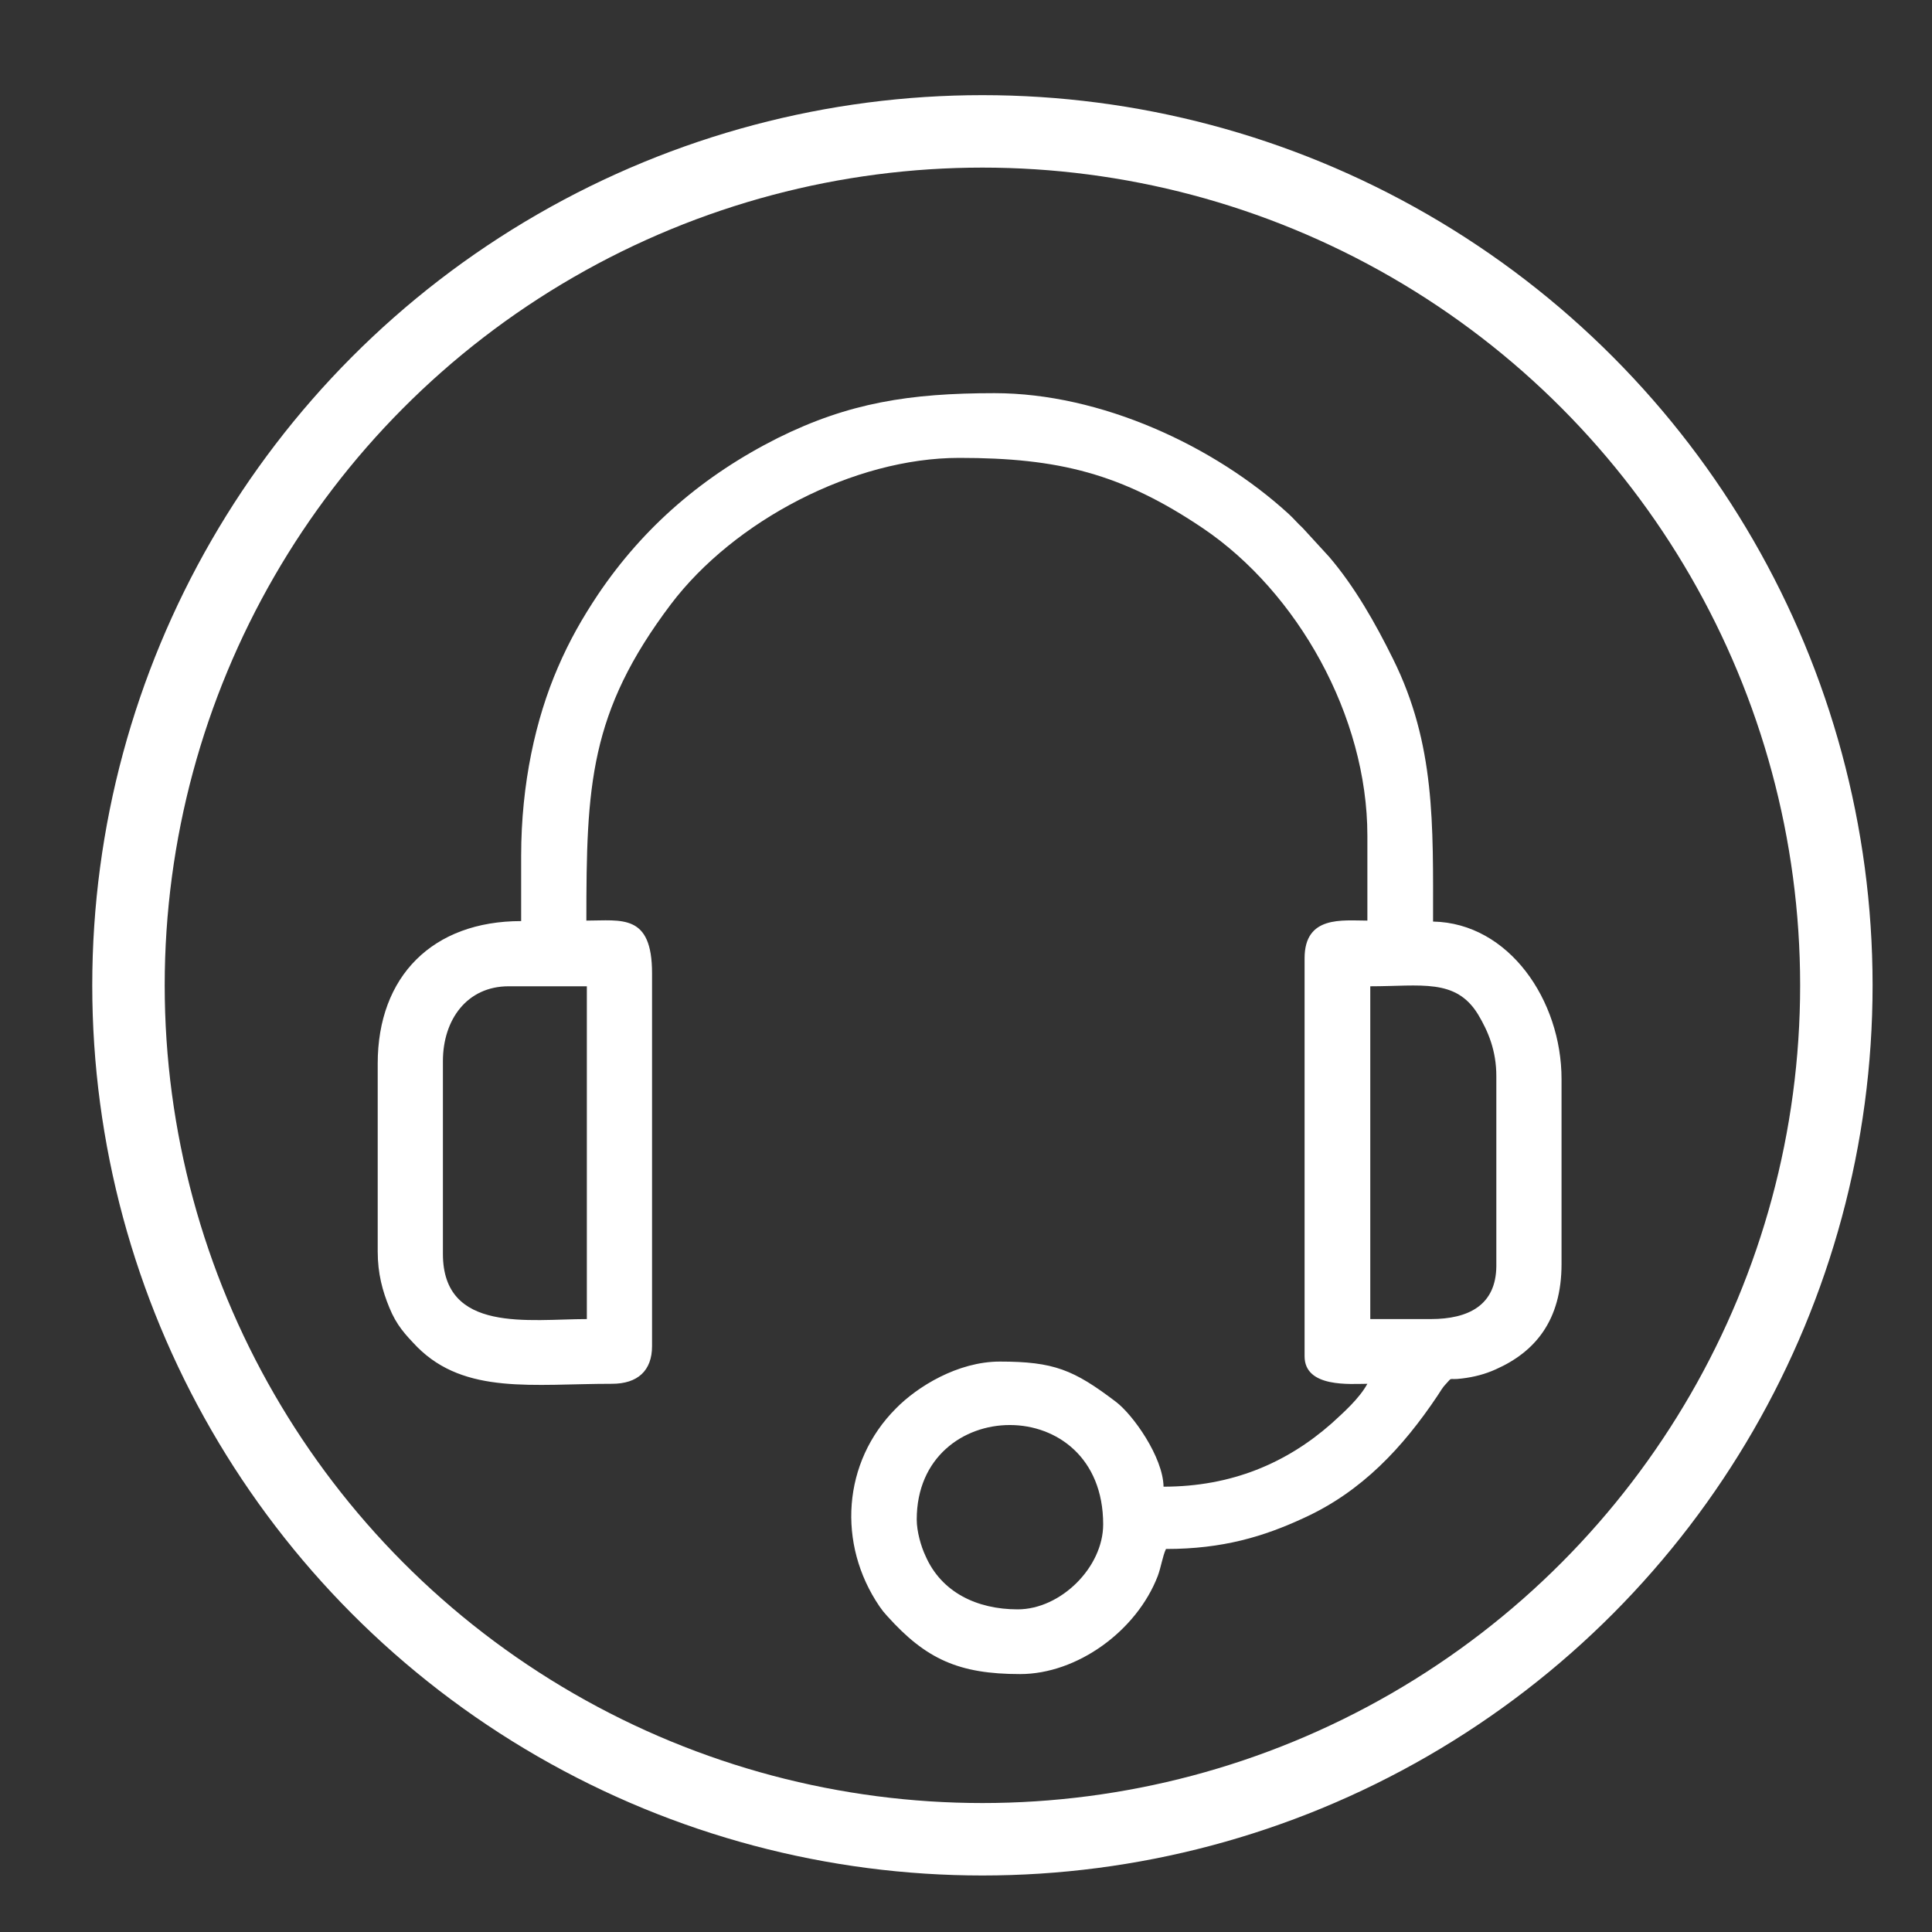
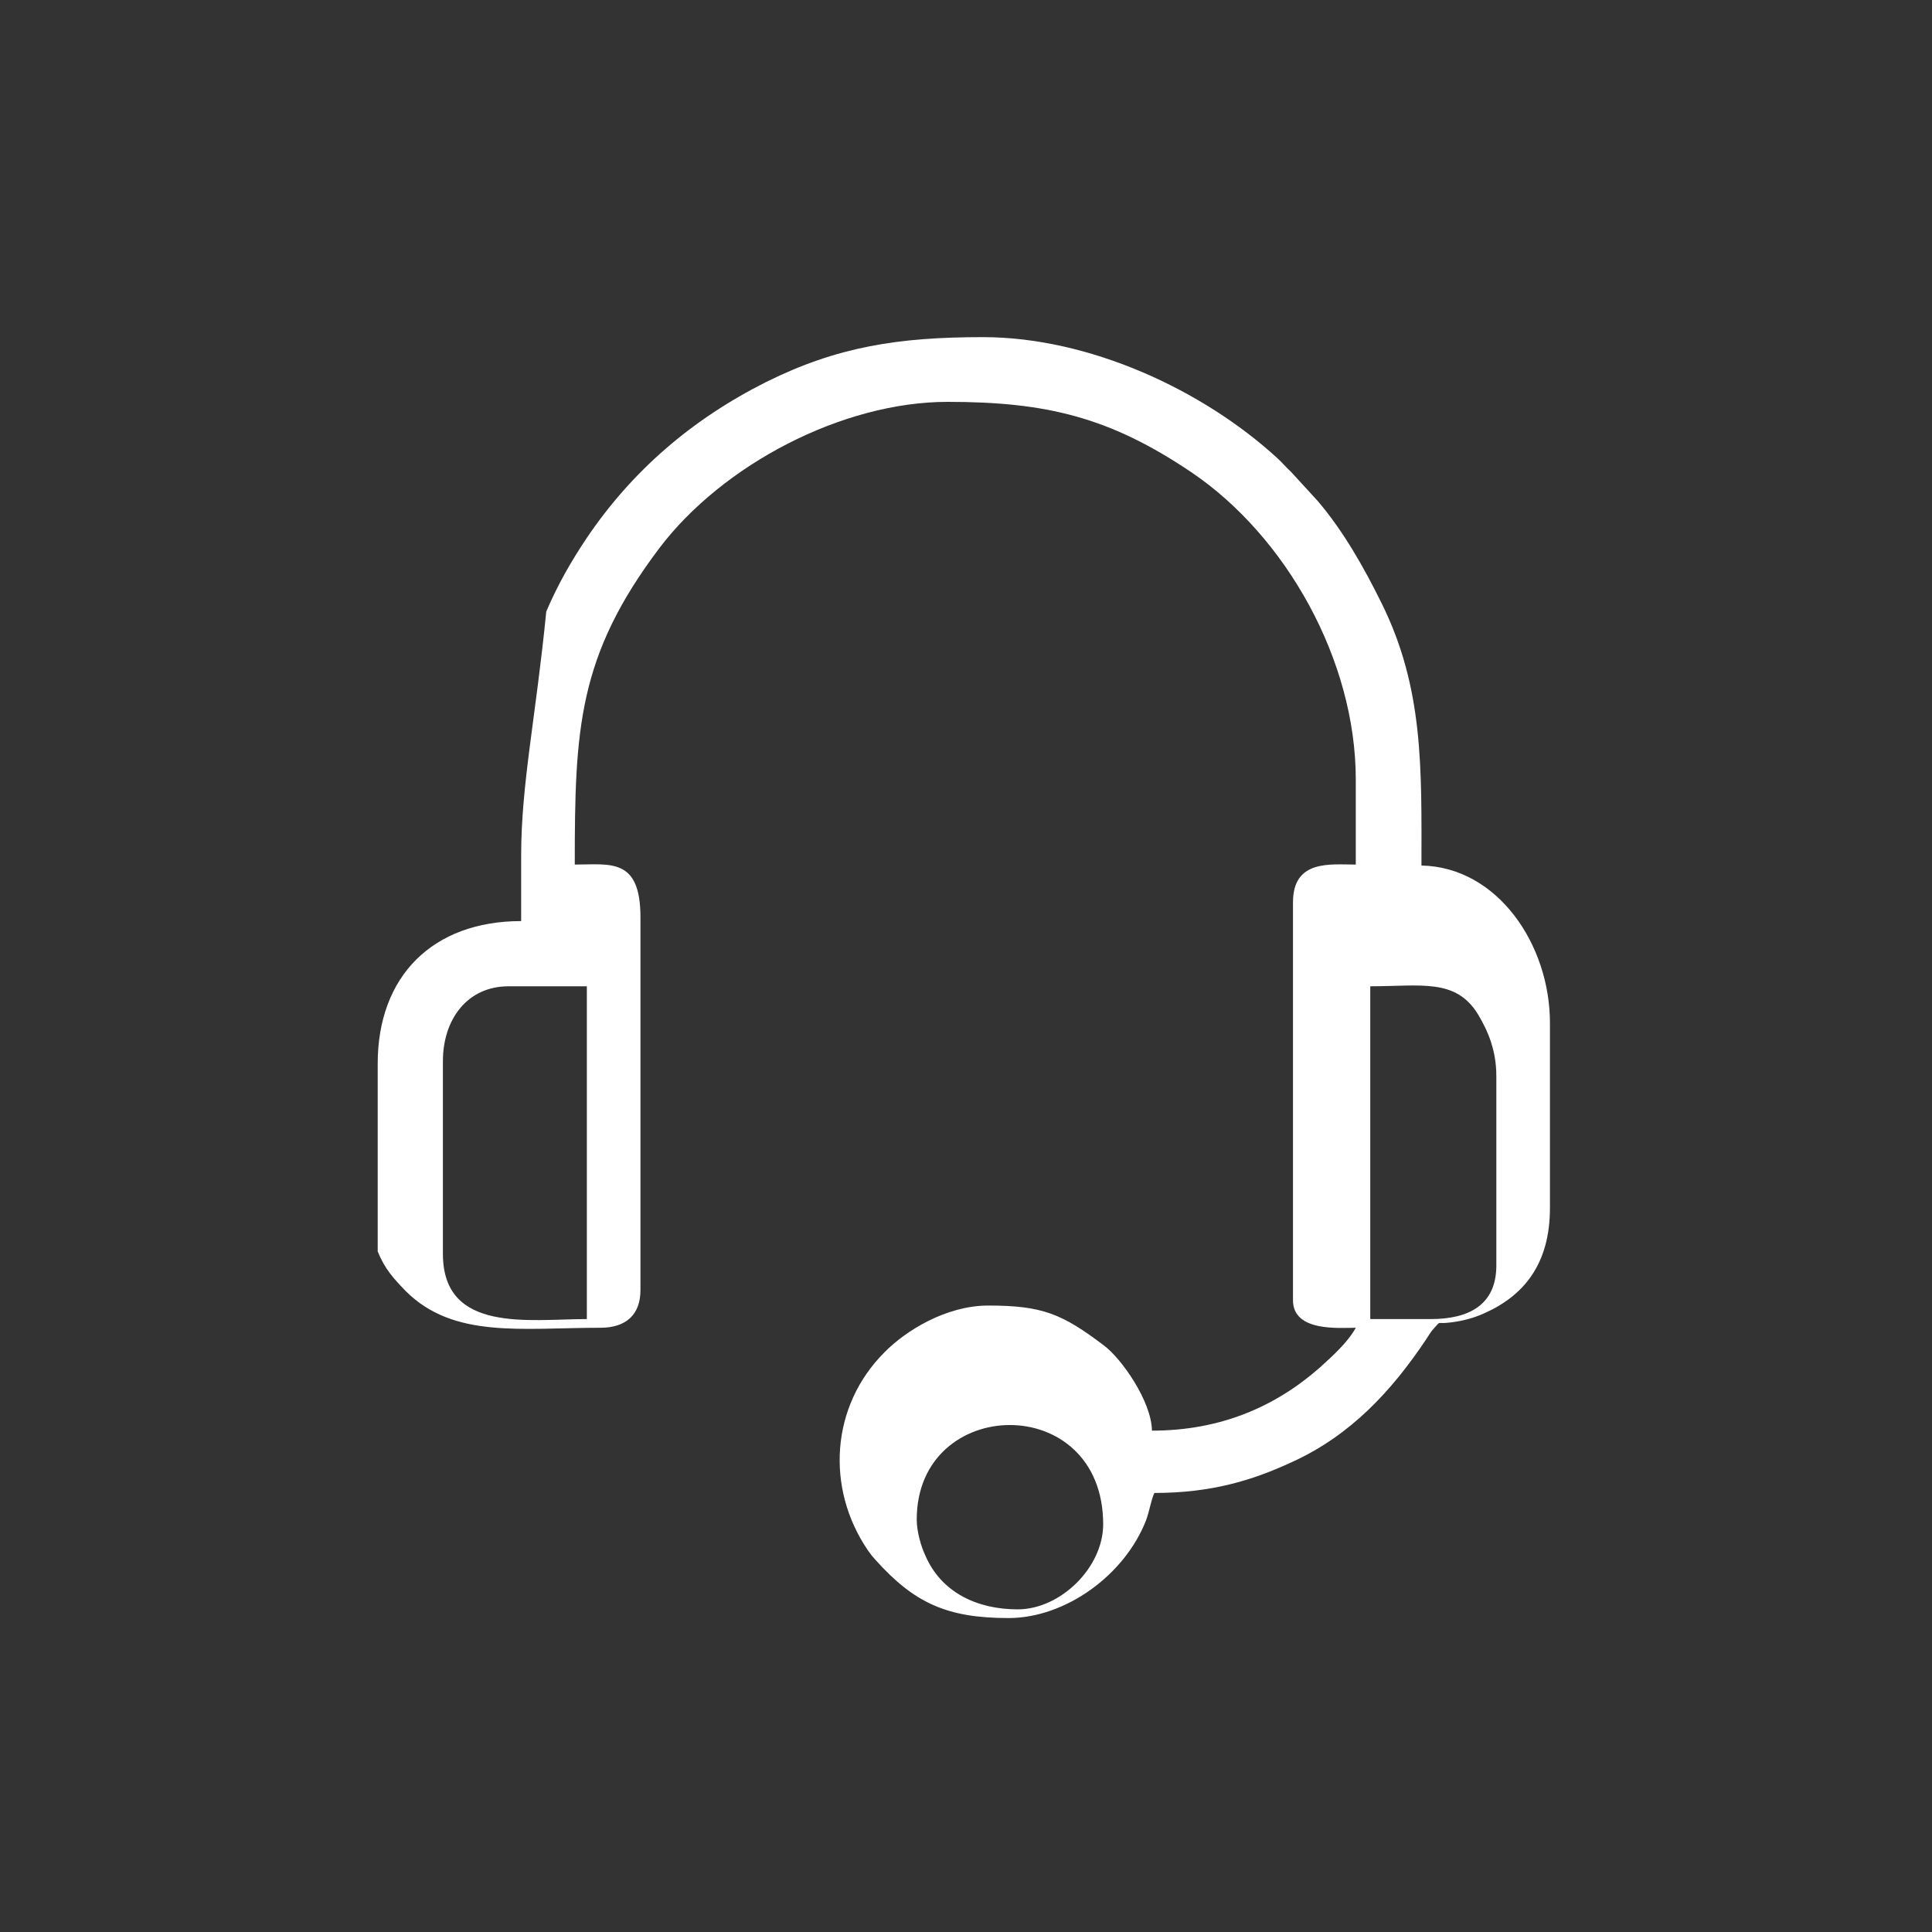
<svg xmlns="http://www.w3.org/2000/svg" version="1.0" id="Layer_1" x="0px" y="0px" viewBox="0 0 40 40" style="enable-background:new 0 0 40 40;" xml:space="preserve">
  <rect x="0" y="0" width="40" height="40" fill="#333333" stroke="none" />
  <style type="text/css">
	.st0{fill-rule:evenodd;clip-rule:evenodd;fill:#FFFFFF;}
	.st1{fill:none;stroke:#FFFFFF;stroke-width:1.5;stroke-miterlimit:10;}
</style>
  <g id="Layer_x0020_1">
-     <path class="st0" d="M18.98,31.46c0-2.58,3.86-2.67,3.86,0.1c0,0.89-0.88,1.76-1.77,1.76c-0.84,0-1.58-0.35-1.91-1.11   C19.07,32.02,18.98,31.71,18.98,31.46L18.98,31.46z M29.62,27.31h-1.25v-6.89c1.05,0,1.77-0.17,2.23,0.58   c0.21,0.35,0.38,0.75,0.38,1.28v3.94C30.97,27.02,30.41,27.31,29.62,27.31z M9.17,25.96v-3.99c0-0.86,0.5-1.55,1.36-1.55h1.62v6.89   C10.96,27.31,9.17,27.61,9.17,25.96L9.17,25.96z M10.79,17.72v1.35c-1.83,0-2.97,1.14-2.97,2.95v3.89c0,0.46,0.1,0.82,0.24,1.16   c0.15,0.37,0.33,0.56,0.58,0.82c0.99,0.99,2.4,0.76,4.03,0.76c0.53,0,0.83-0.27,0.83-0.78v-7.72c0-1.24-0.63-1.09-1.36-1.09   c0-2.79,0.06-4.31,1.75-6.55c1.31-1.73,3.79-3.03,5.97-3.03c2.05,0,3.36,0.32,5.05,1.46c1.95,1.32,3.4,3.88,3.4,6.36v1.76   c-0.52,0-1.3-0.11-1.3,0.78v8.24c0,0.66,0.96,0.57,1.3,0.57c-0.17,0.31-0.5,0.6-0.74,0.82c-0.93,0.82-2.07,1.31-3.48,1.31   c-0.01-0.61-0.63-1.49-0.99-1.76c-0.87-0.66-1.28-0.83-2.4-0.83c-0.87,0-1.71,0.52-2.15,0.97c-1.11,1.11-1.22,2.81-0.34,4.1   c0.07,0.1,0.08,0.11,0.16,0.2c0.8,0.89,1.48,1.2,2.75,1.2c1.18,0,2.41-0.89,2.85-2.03c0.07-0.19,0.1-0.41,0.17-0.56   c1.18,0,2.03-0.26,2.85-0.64c1.21-0.55,2.06-1.47,2.77-2.53c0.06-0.09,0.11-0.18,0.17-0.24c0.16-0.17,0.03-0.08,0.34-0.12   c0.25-0.03,0.48-0.09,0.7-0.19c0.81-0.36,1.36-1.01,1.36-2.18v-3.83c0-1.63-1.09-3.23-2.66-3.26c0-2.01,0.05-3.67-0.83-5.44   c-0.36-0.73-0.79-1.49-1.32-2.11l-0.55-0.6c-0.11-0.1-0.18-0.19-0.29-0.29c-1.54-1.41-3.89-2.5-6.09-2.5   c-1.76,0-3.02,0.2-4.49,0.93c-1.53,0.77-2.77,1.83-3.72,3.24c-0.32,0.48-0.59,0.95-0.83,1.51C11.09,14.88,10.79,16.23,10.79,17.72   L10.79,17.72z" />
+     <path class="st0" d="M18.98,31.46c0-2.58,3.86-2.67,3.86,0.1c0,0.89-0.88,1.76-1.77,1.76c-0.84,0-1.58-0.35-1.91-1.11   C19.07,32.02,18.98,31.71,18.98,31.46L18.98,31.46z M29.62,27.31h-1.25v-6.89c1.05,0,1.77-0.17,2.23,0.58   c0.21,0.35,0.38,0.75,0.38,1.28v3.94C30.97,27.02,30.41,27.31,29.62,27.31z M9.17,25.96v-3.99c0-0.86,0.5-1.55,1.36-1.55h1.62v6.89   C10.96,27.31,9.17,27.61,9.17,25.96L9.17,25.96z M10.79,17.72v1.35c-1.83,0-2.97,1.14-2.97,2.95v3.89c0.15,0.37,0.33,0.56,0.58,0.82c0.99,0.99,2.4,0.76,4.03,0.76c0.53,0,0.83-0.27,0.83-0.78v-7.72c0-1.24-0.63-1.09-1.36-1.09   c0-2.79,0.06-4.31,1.75-6.55c1.31-1.73,3.79-3.03,5.97-3.03c2.05,0,3.36,0.32,5.05,1.46c1.95,1.32,3.4,3.88,3.4,6.36v1.76   c-0.52,0-1.3-0.11-1.3,0.78v8.24c0,0.66,0.96,0.57,1.3,0.57c-0.17,0.31-0.5,0.6-0.74,0.82c-0.93,0.82-2.07,1.31-3.48,1.31   c-0.01-0.61-0.63-1.49-0.99-1.76c-0.87-0.66-1.28-0.83-2.4-0.83c-0.87,0-1.71,0.52-2.15,0.97c-1.11,1.11-1.22,2.81-0.34,4.1   c0.07,0.1,0.08,0.11,0.16,0.2c0.8,0.89,1.48,1.2,2.75,1.2c1.18,0,2.41-0.89,2.85-2.03c0.07-0.19,0.1-0.41,0.17-0.56   c1.18,0,2.03-0.26,2.85-0.64c1.21-0.55,2.06-1.47,2.77-2.53c0.06-0.09,0.11-0.18,0.17-0.24c0.16-0.17,0.03-0.08,0.34-0.12   c0.25-0.03,0.48-0.09,0.7-0.19c0.81-0.36,1.36-1.01,1.36-2.18v-3.83c0-1.63-1.09-3.23-2.66-3.26c0-2.01,0.05-3.67-0.83-5.44   c-0.36-0.73-0.79-1.49-1.32-2.11l-0.55-0.6c-0.11-0.1-0.18-0.19-0.29-0.29c-1.54-1.41-3.89-2.5-6.09-2.5   c-1.76,0-3.02,0.2-4.49,0.93c-1.53,0.77-2.77,1.83-3.72,3.24c-0.32,0.48-0.59,0.95-0.83,1.51C11.09,14.88,10.79,16.23,10.79,17.72   L10.79,17.72z" />
  </g>
-   <circle class="st1" cx="20.34" cy="20.4" r="17.68" />
</svg>